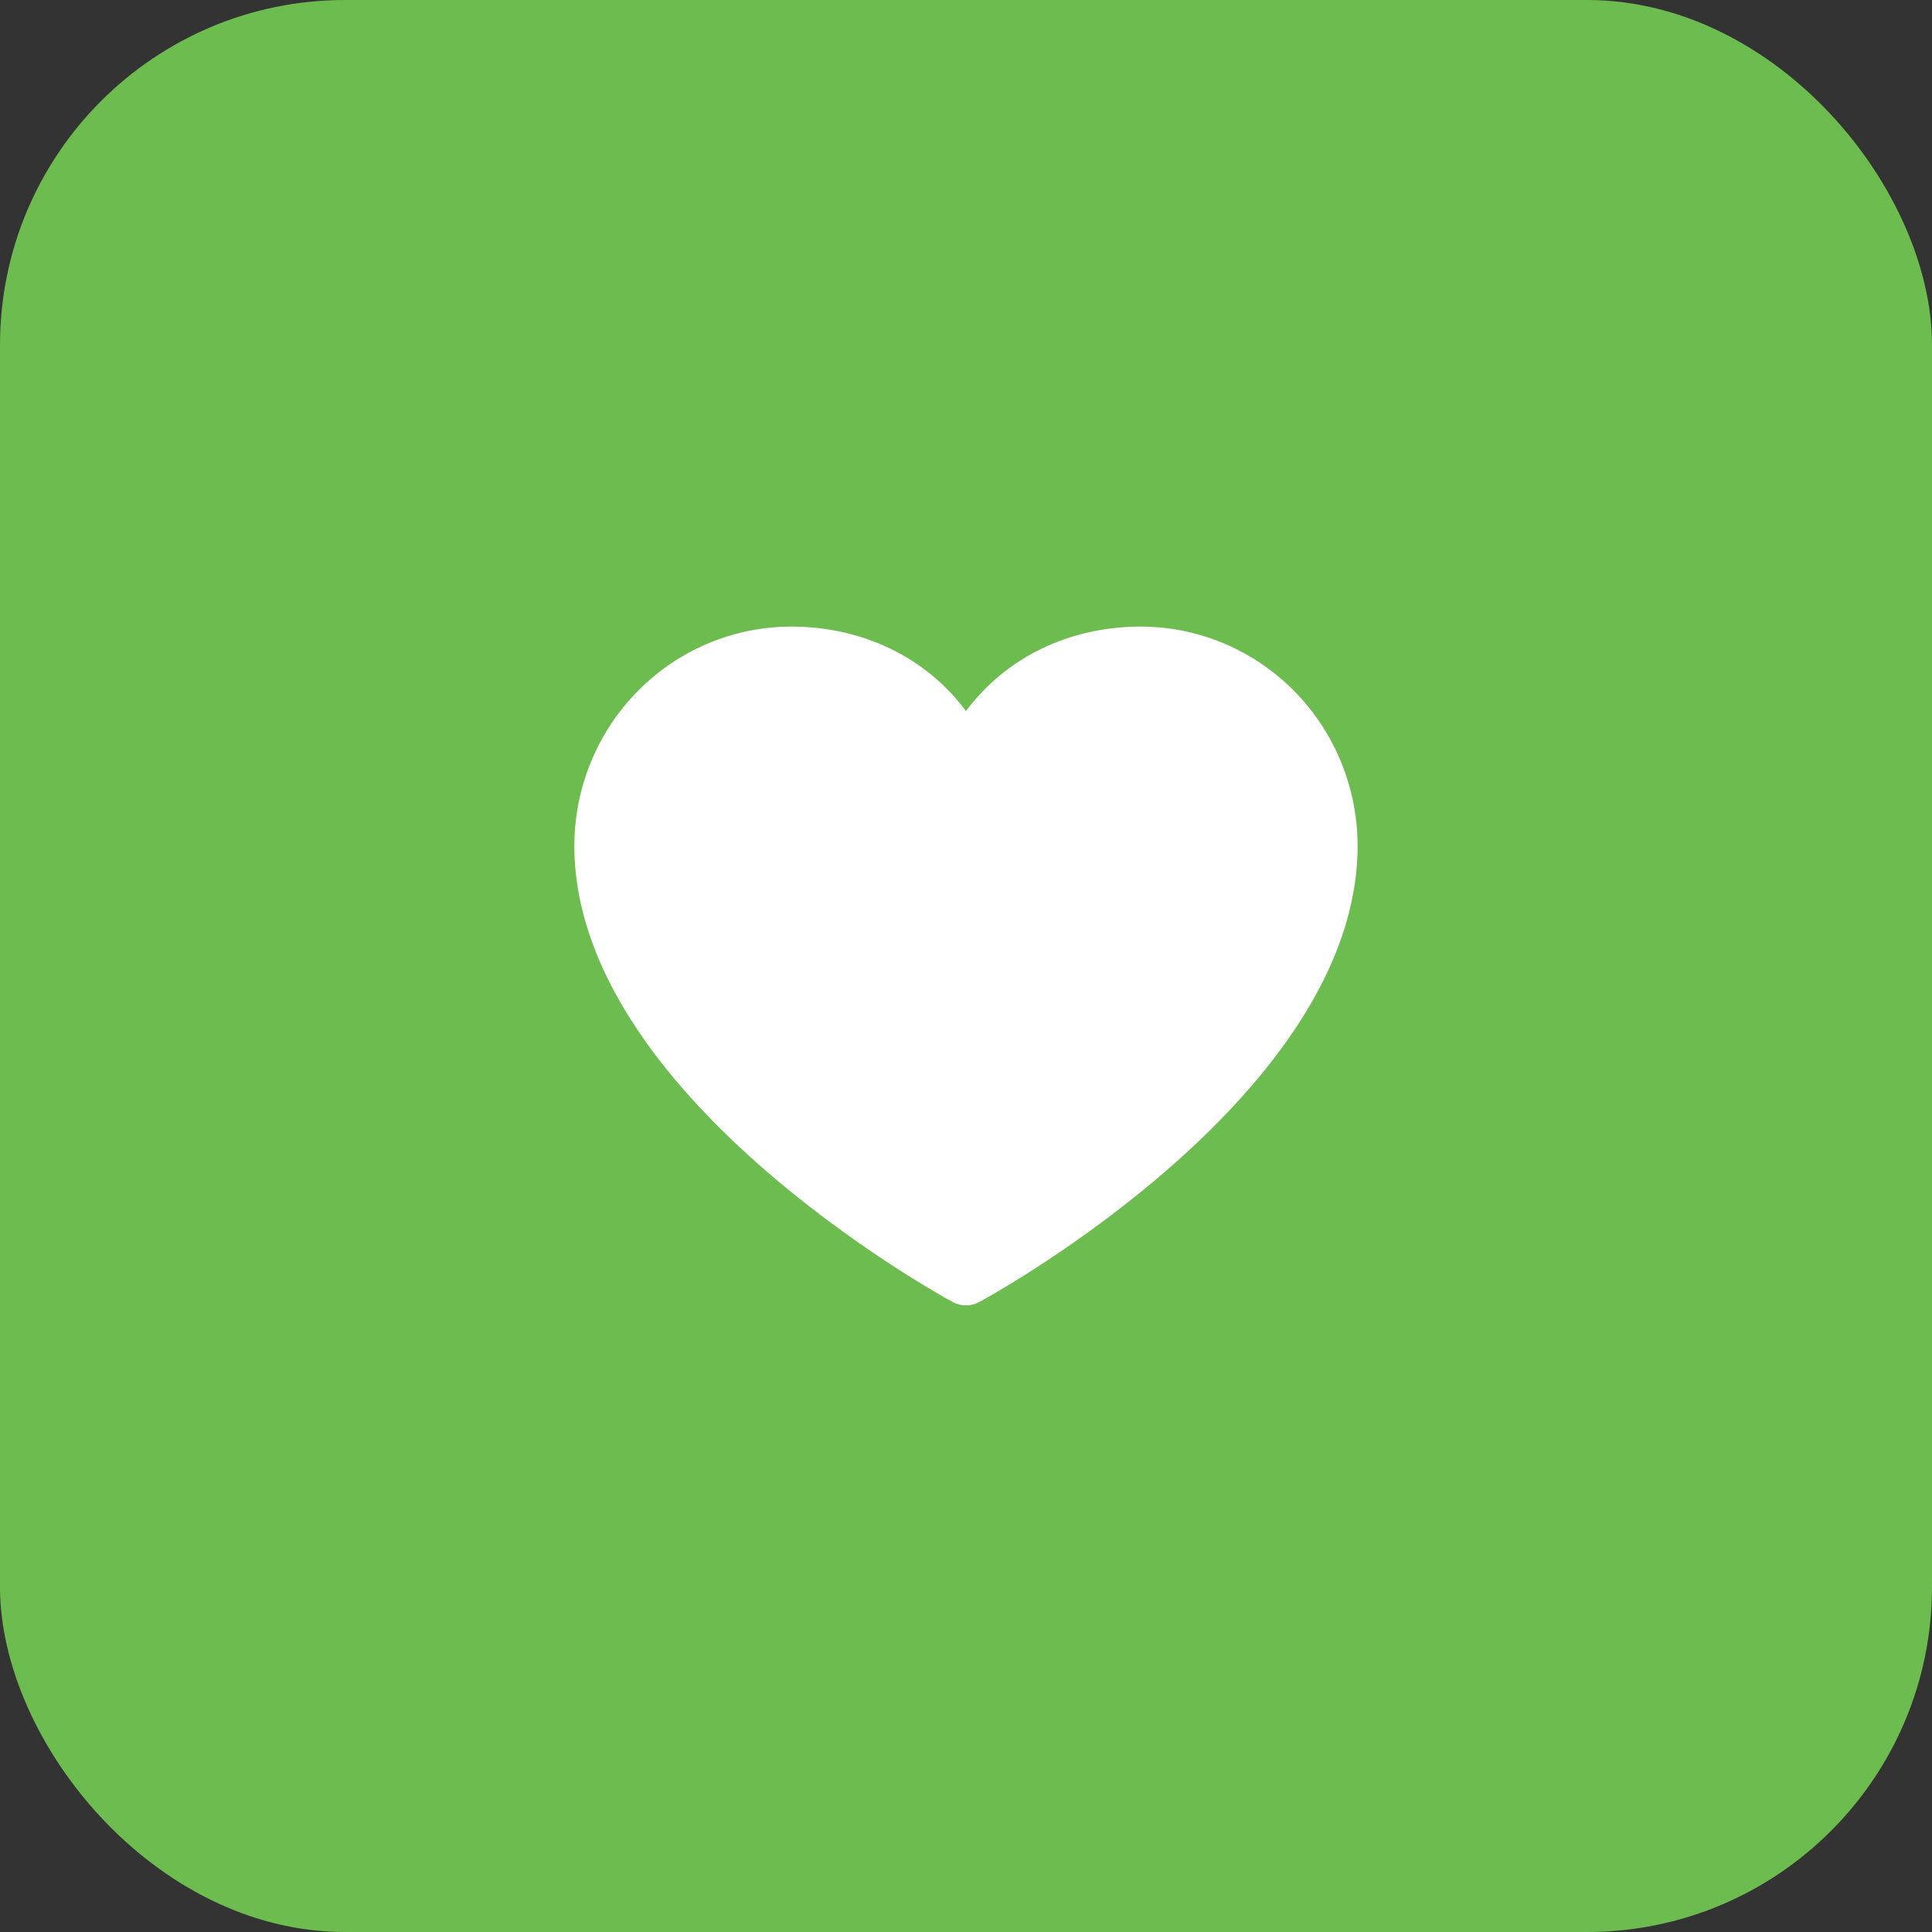
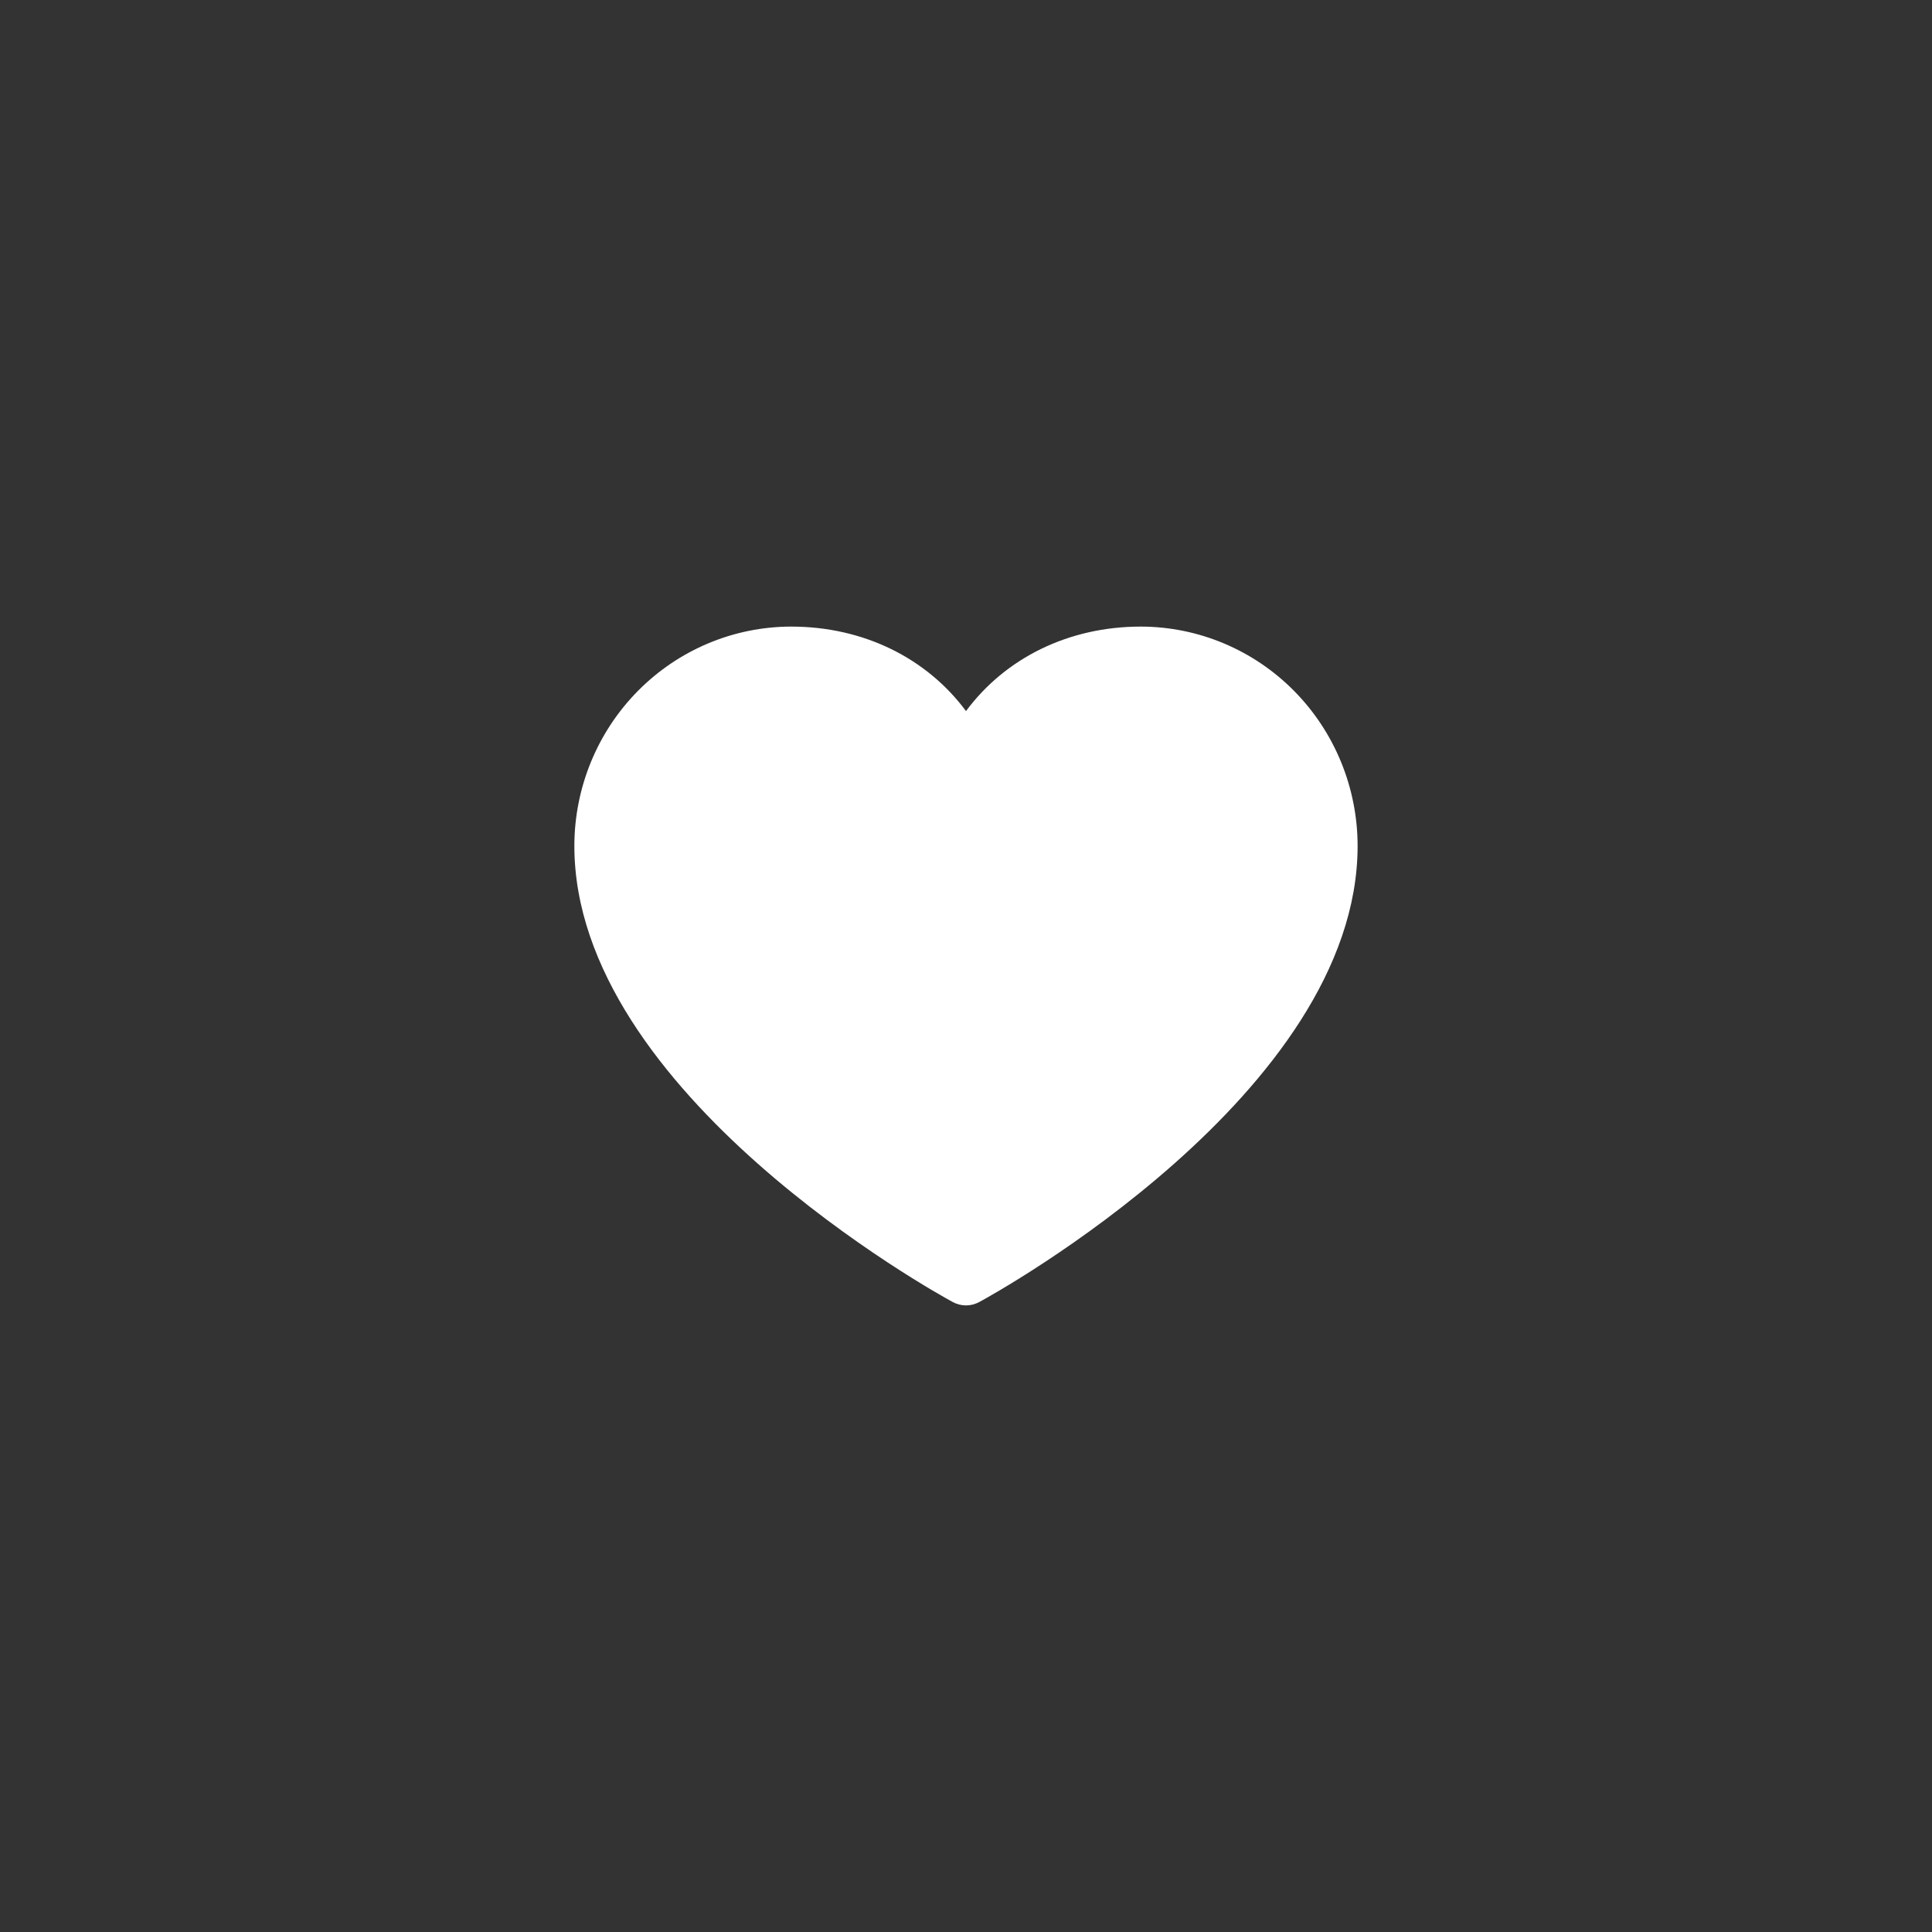
<svg xmlns="http://www.w3.org/2000/svg" width="56" height="56" viewBox="0 0 56 56" fill="none">
  <rect x="0" y="0" width="56" height="56" fill="#333333" stroke="none" />
-   <rect width="56" height="56" rx="10" fill="#6DBC4F" />
  <path d="M39.351 24.517C39.351 31.692 28.832 37.5 28.384 37.74C28.266 37.804 28.134 37.838 28 37.838C27.866 37.838 27.734 37.804 27.616 37.74C27.168 37.5 16.648 31.692 16.648 24.517C16.65 22.832 17.313 21.217 18.491 20.026C19.669 18.834 21.266 18.164 22.932 18.162C25.025 18.162 26.858 19.072 28 20.611C29.142 19.072 30.974 18.162 33.067 18.162C34.733 18.164 36.331 18.834 37.509 20.026C38.687 21.217 39.349 22.832 39.351 24.517Z" fill="white" />
</svg>